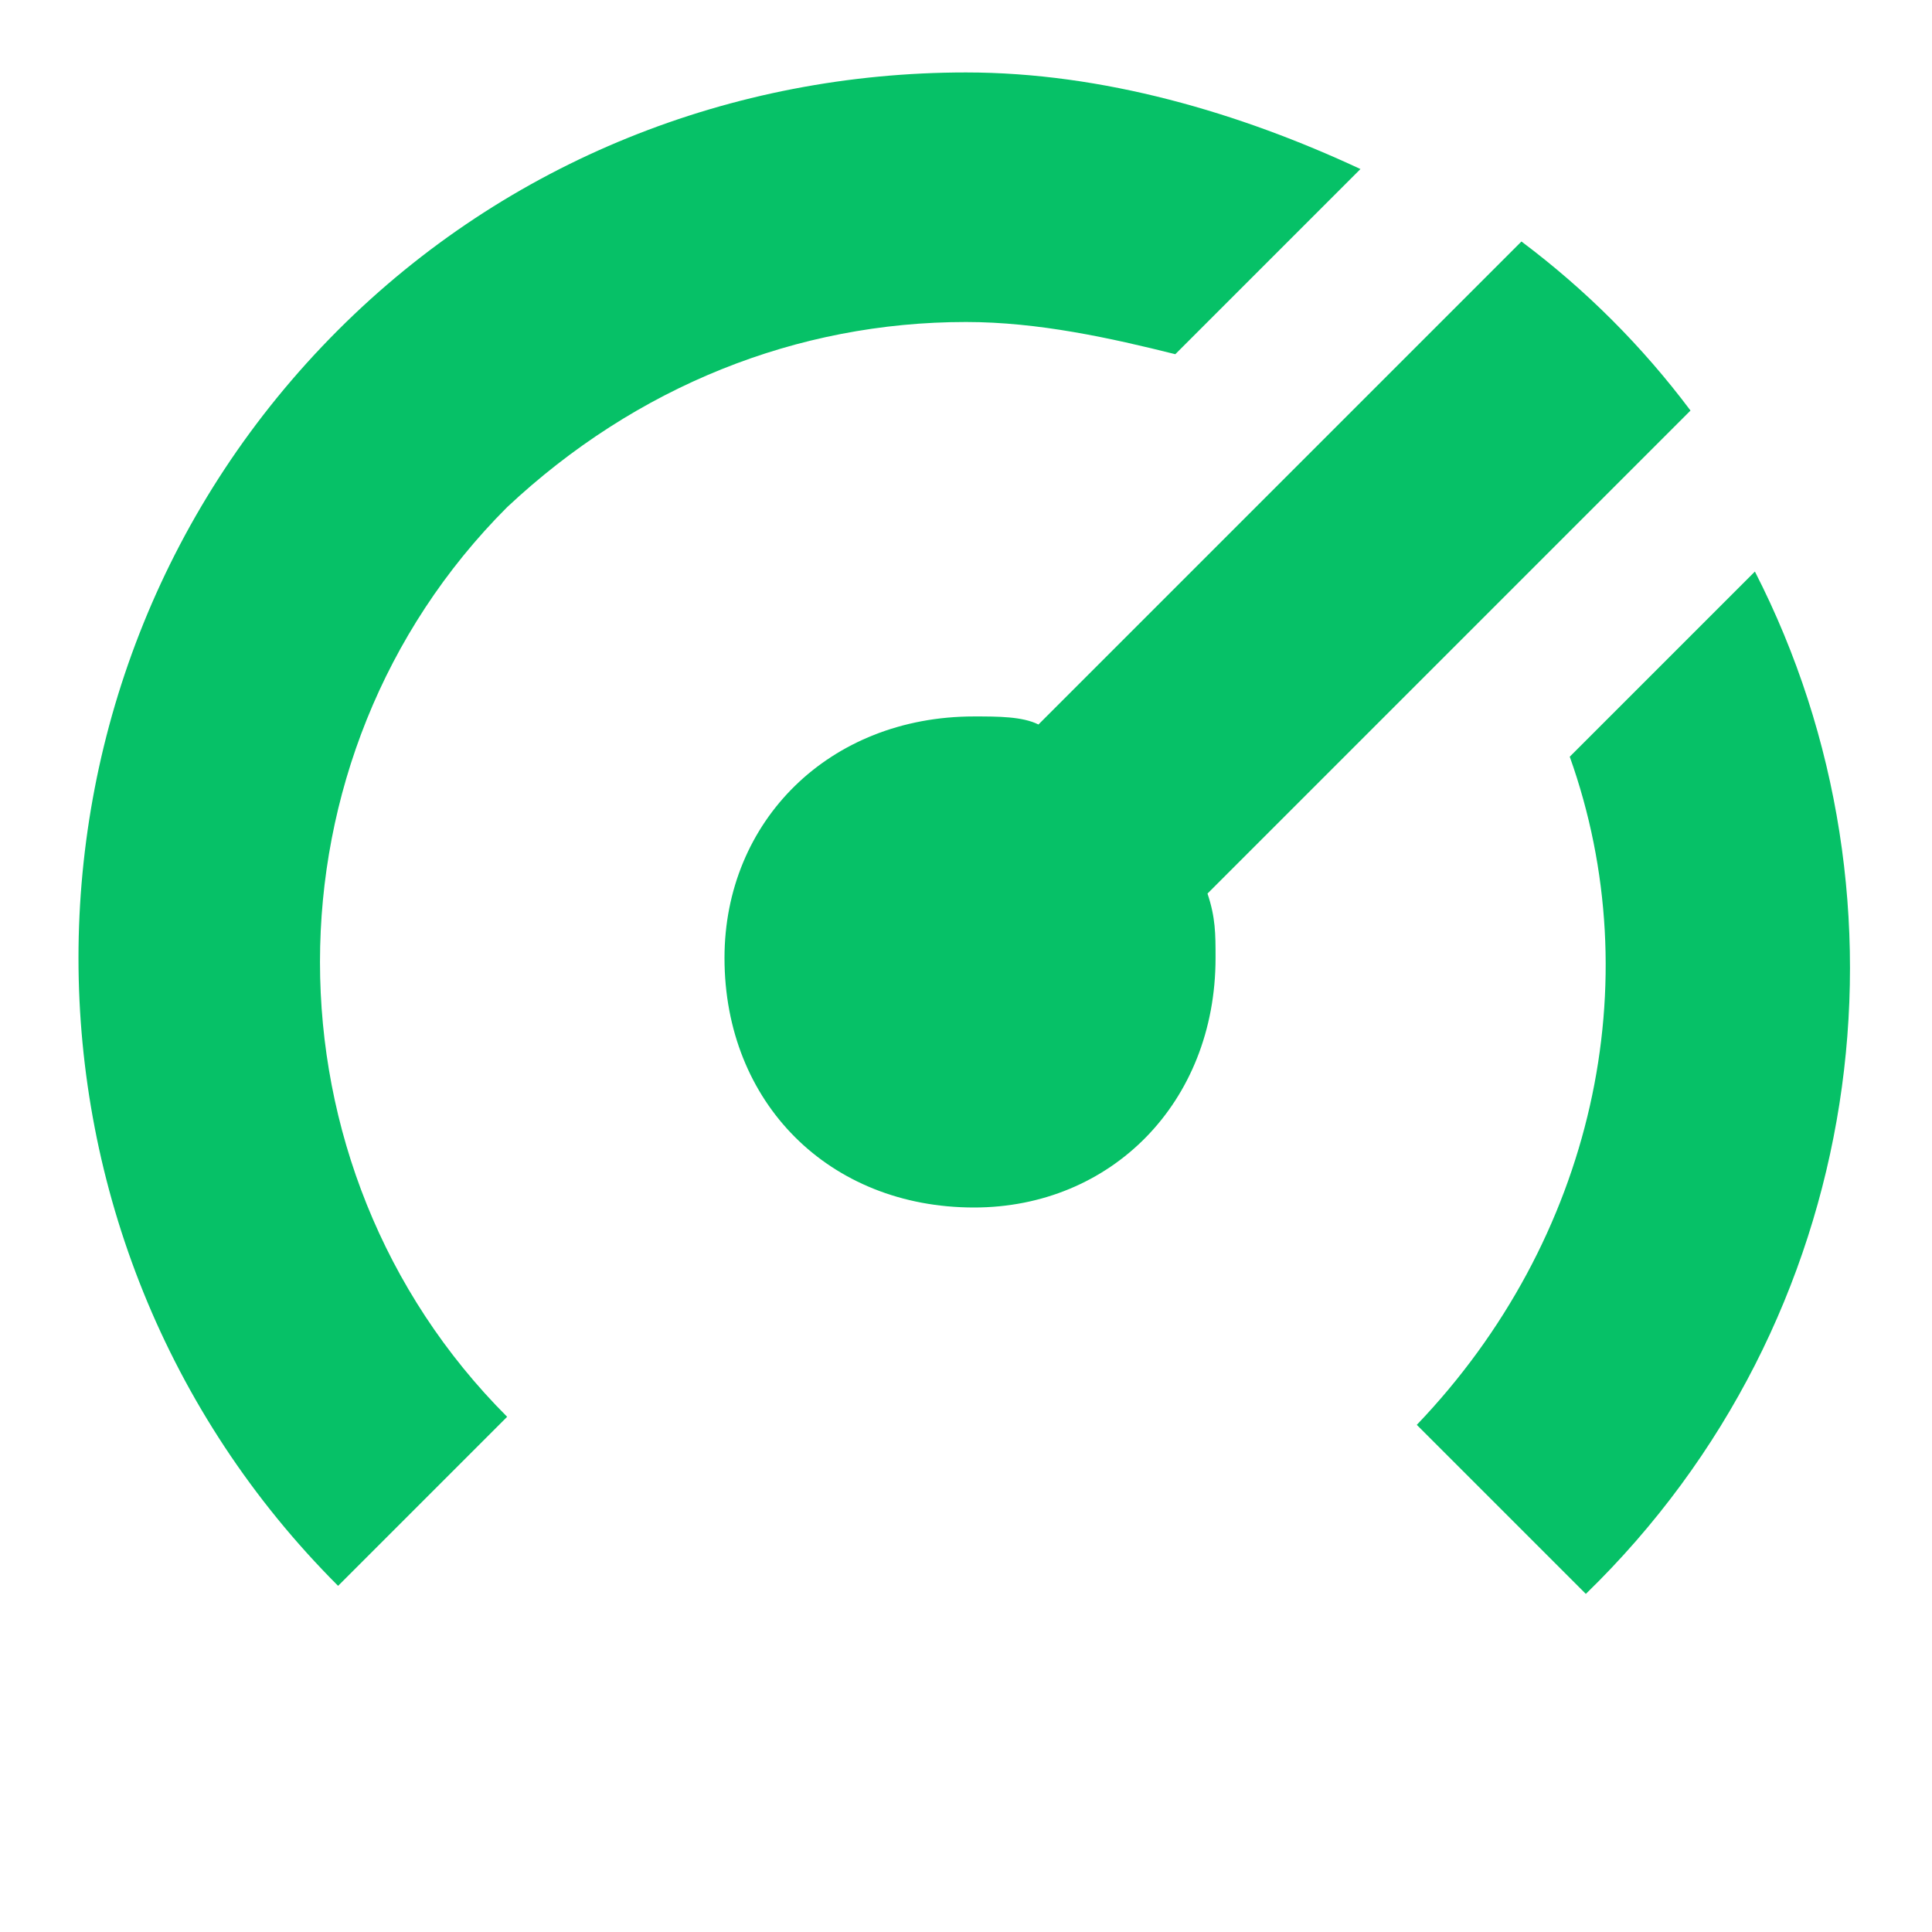
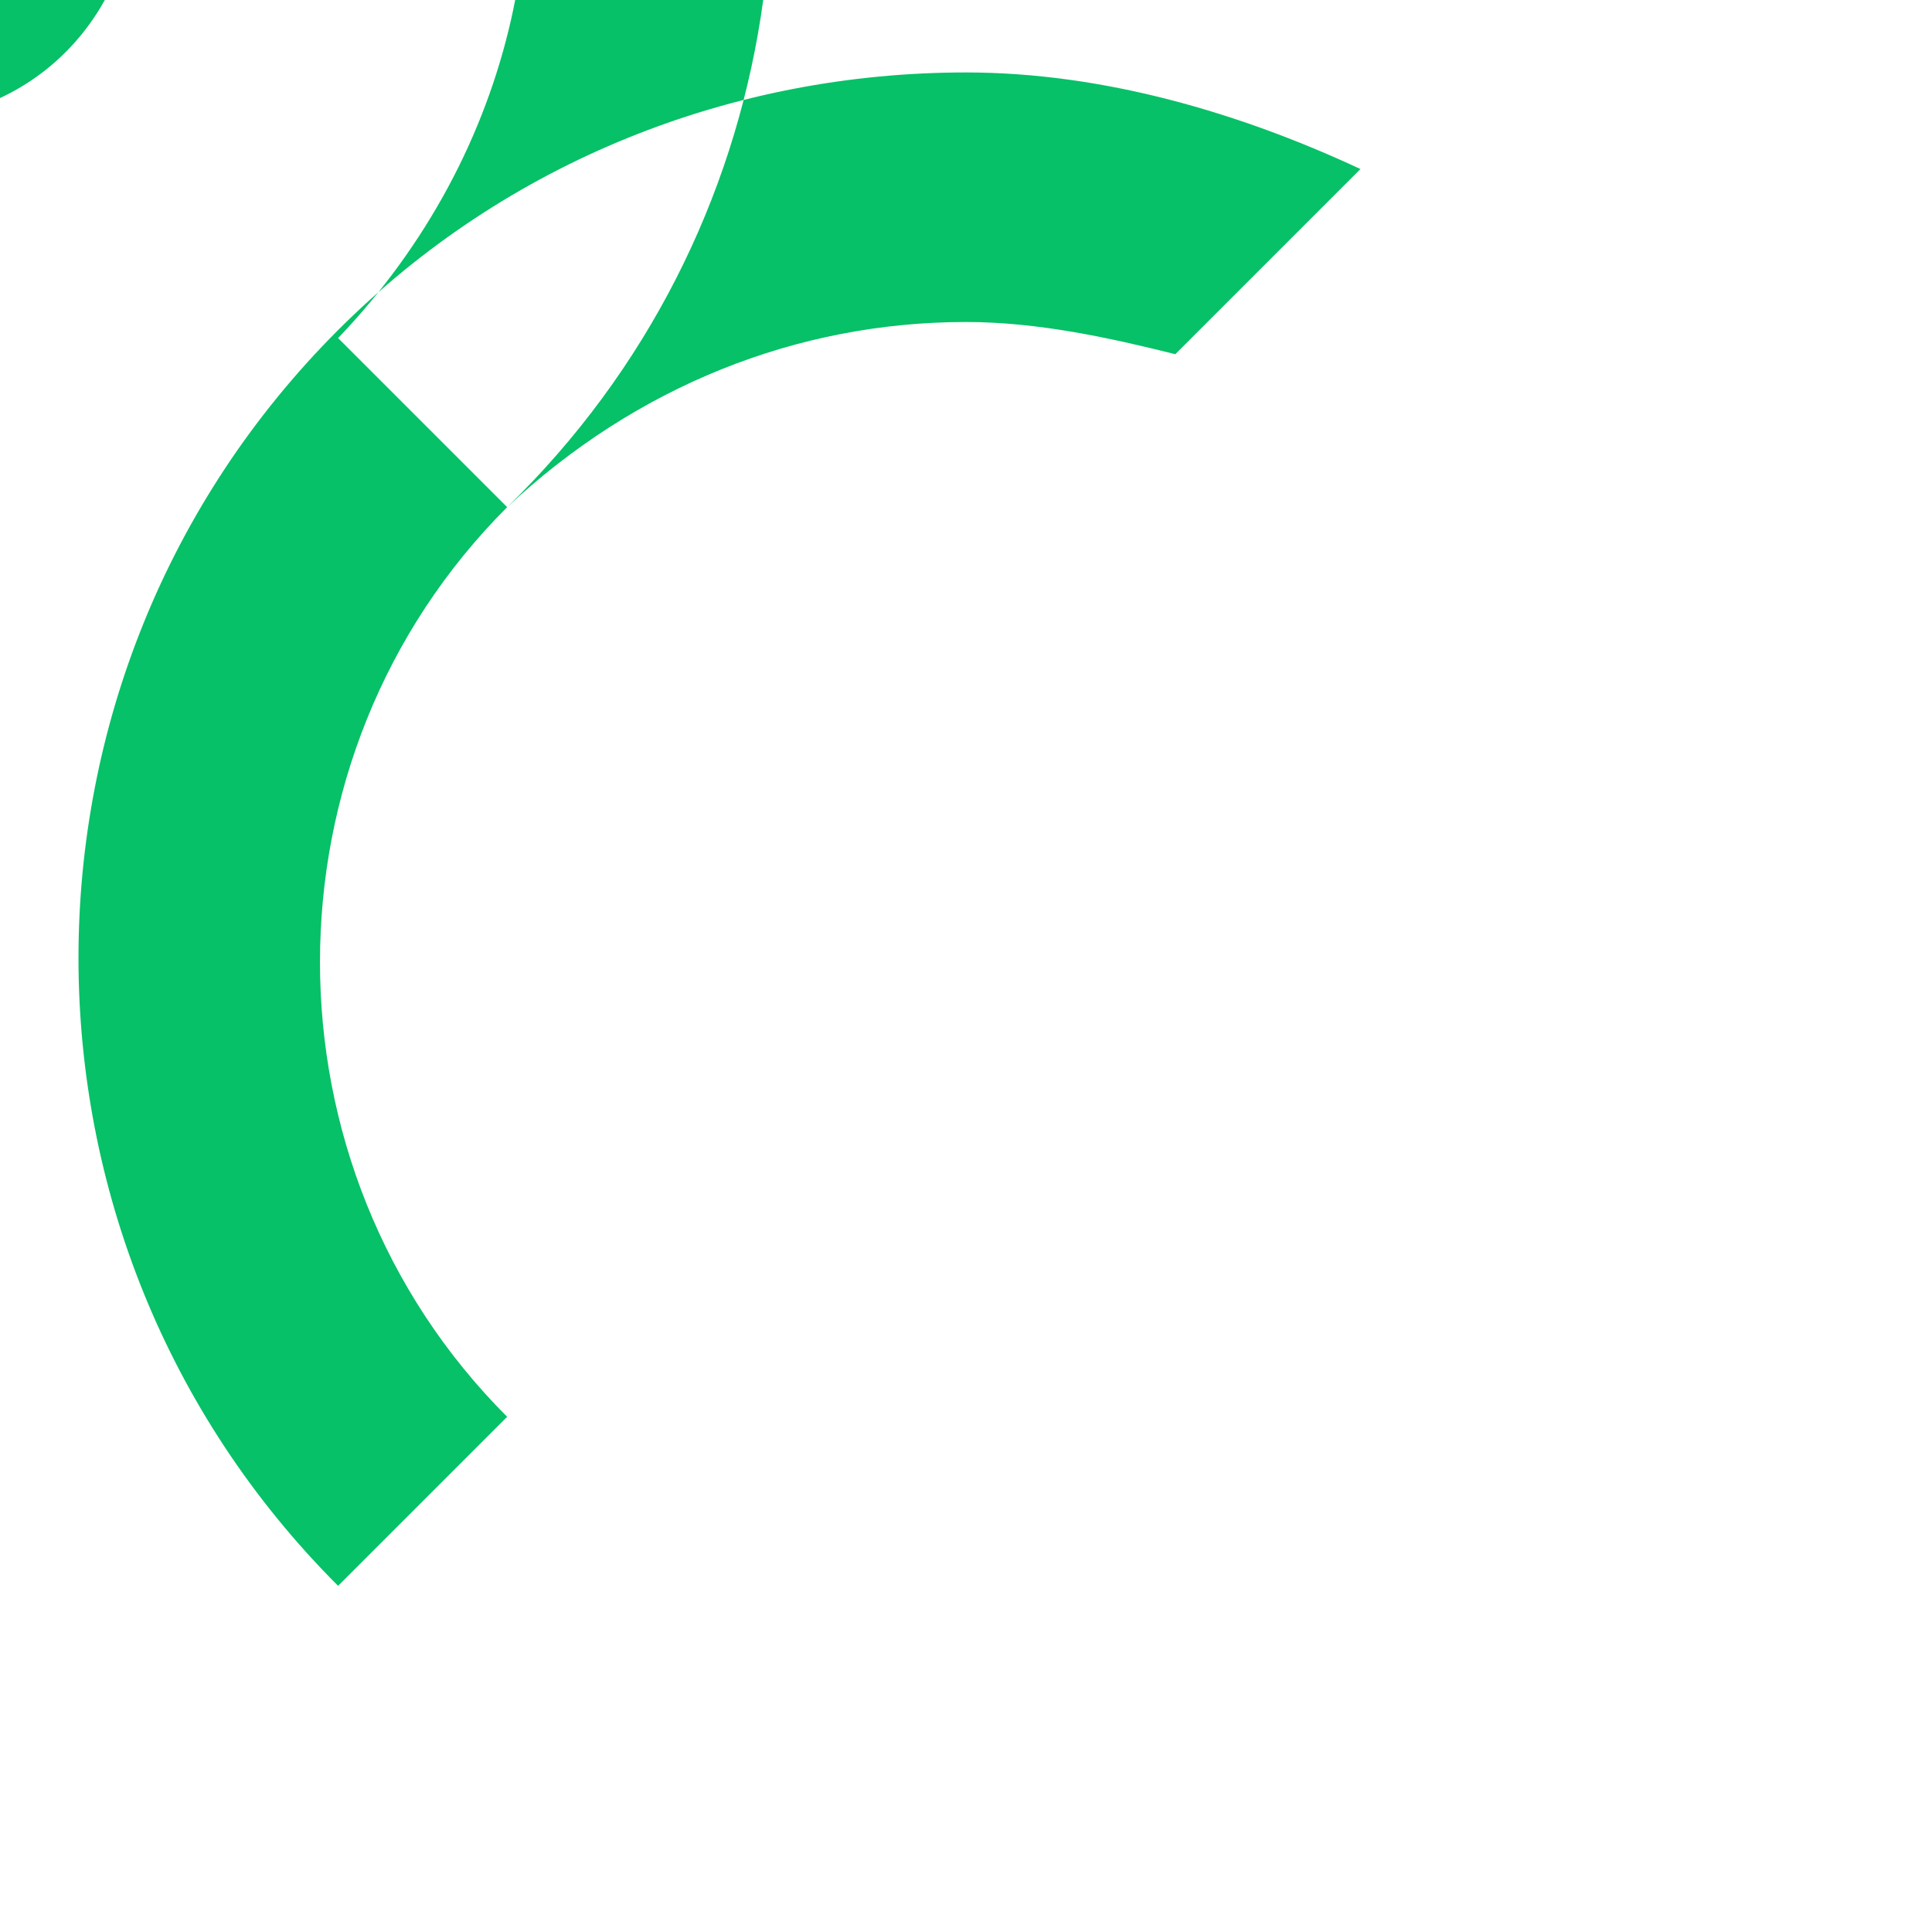
<svg xmlns="http://www.w3.org/2000/svg" version="1.2" viewBox="0 0 24 24" width="24" height="24">
  <title>speedometer_outlined-svg</title>
  <style>
		.s0 { fill: #06c167 } 
	</style>
  <g id="Layer">
-     <path id="Layer" fill-rule="evenodd" class="s0" d="m6.3 6.3c-3.1 3.1-3.1 8.2 0 11.3l-2.1 2.1c-4.3-4.3-4.3-11.3 0-15.6 2.1-2.1 4.9-3.2 7.8-3.2 1.7 0 3.4 0.5 4.9 1.2l-2.3 2.3c-0.8-0.2-1.7-0.4-2.6-0.4-2.1 0-4.1 0.8-5.7 2.3zm13.4 13.5l-2.1-2.1c2.2-2.3 2.9-5.5 1.9-8.3l2.3-2.3c2.1 4.1 1.4 9.3-2.1 12.7zm-0.8-16.8q1.2 0.9 2.1 2.1l-6 6c0.1 0.3 0.1 0.5 0.1 0.8 0 1.8-1.3 3.1-3 3.1-1.8 0-3.1-1.3-3.1-3.1 0-1.7 1.3-3 3.1-3 0.3 0 0.6 0 0.8 0.1z" />
+     <path id="Layer" fill-rule="evenodd" class="s0" d="m6.3 6.3c-3.1 3.1-3.1 8.2 0 11.3l-2.1 2.1c-4.3-4.3-4.3-11.3 0-15.6 2.1-2.1 4.9-3.2 7.8-3.2 1.7 0 3.4 0.5 4.9 1.2l-2.3 2.3c-0.8-0.2-1.7-0.4-2.6-0.4-2.1 0-4.1 0.8-5.7 2.3zl-2.1-2.1c2.2-2.3 2.9-5.5 1.9-8.3l2.3-2.3c2.1 4.1 1.4 9.3-2.1 12.7zm-0.8-16.8q1.2 0.9 2.1 2.1l-6 6c0.1 0.3 0.1 0.5 0.1 0.8 0 1.8-1.3 3.1-3 3.1-1.8 0-3.1-1.3-3.1-3.1 0-1.7 1.3-3 3.1-3 0.3 0 0.6 0 0.8 0.1z" />
  </g>
</svg>